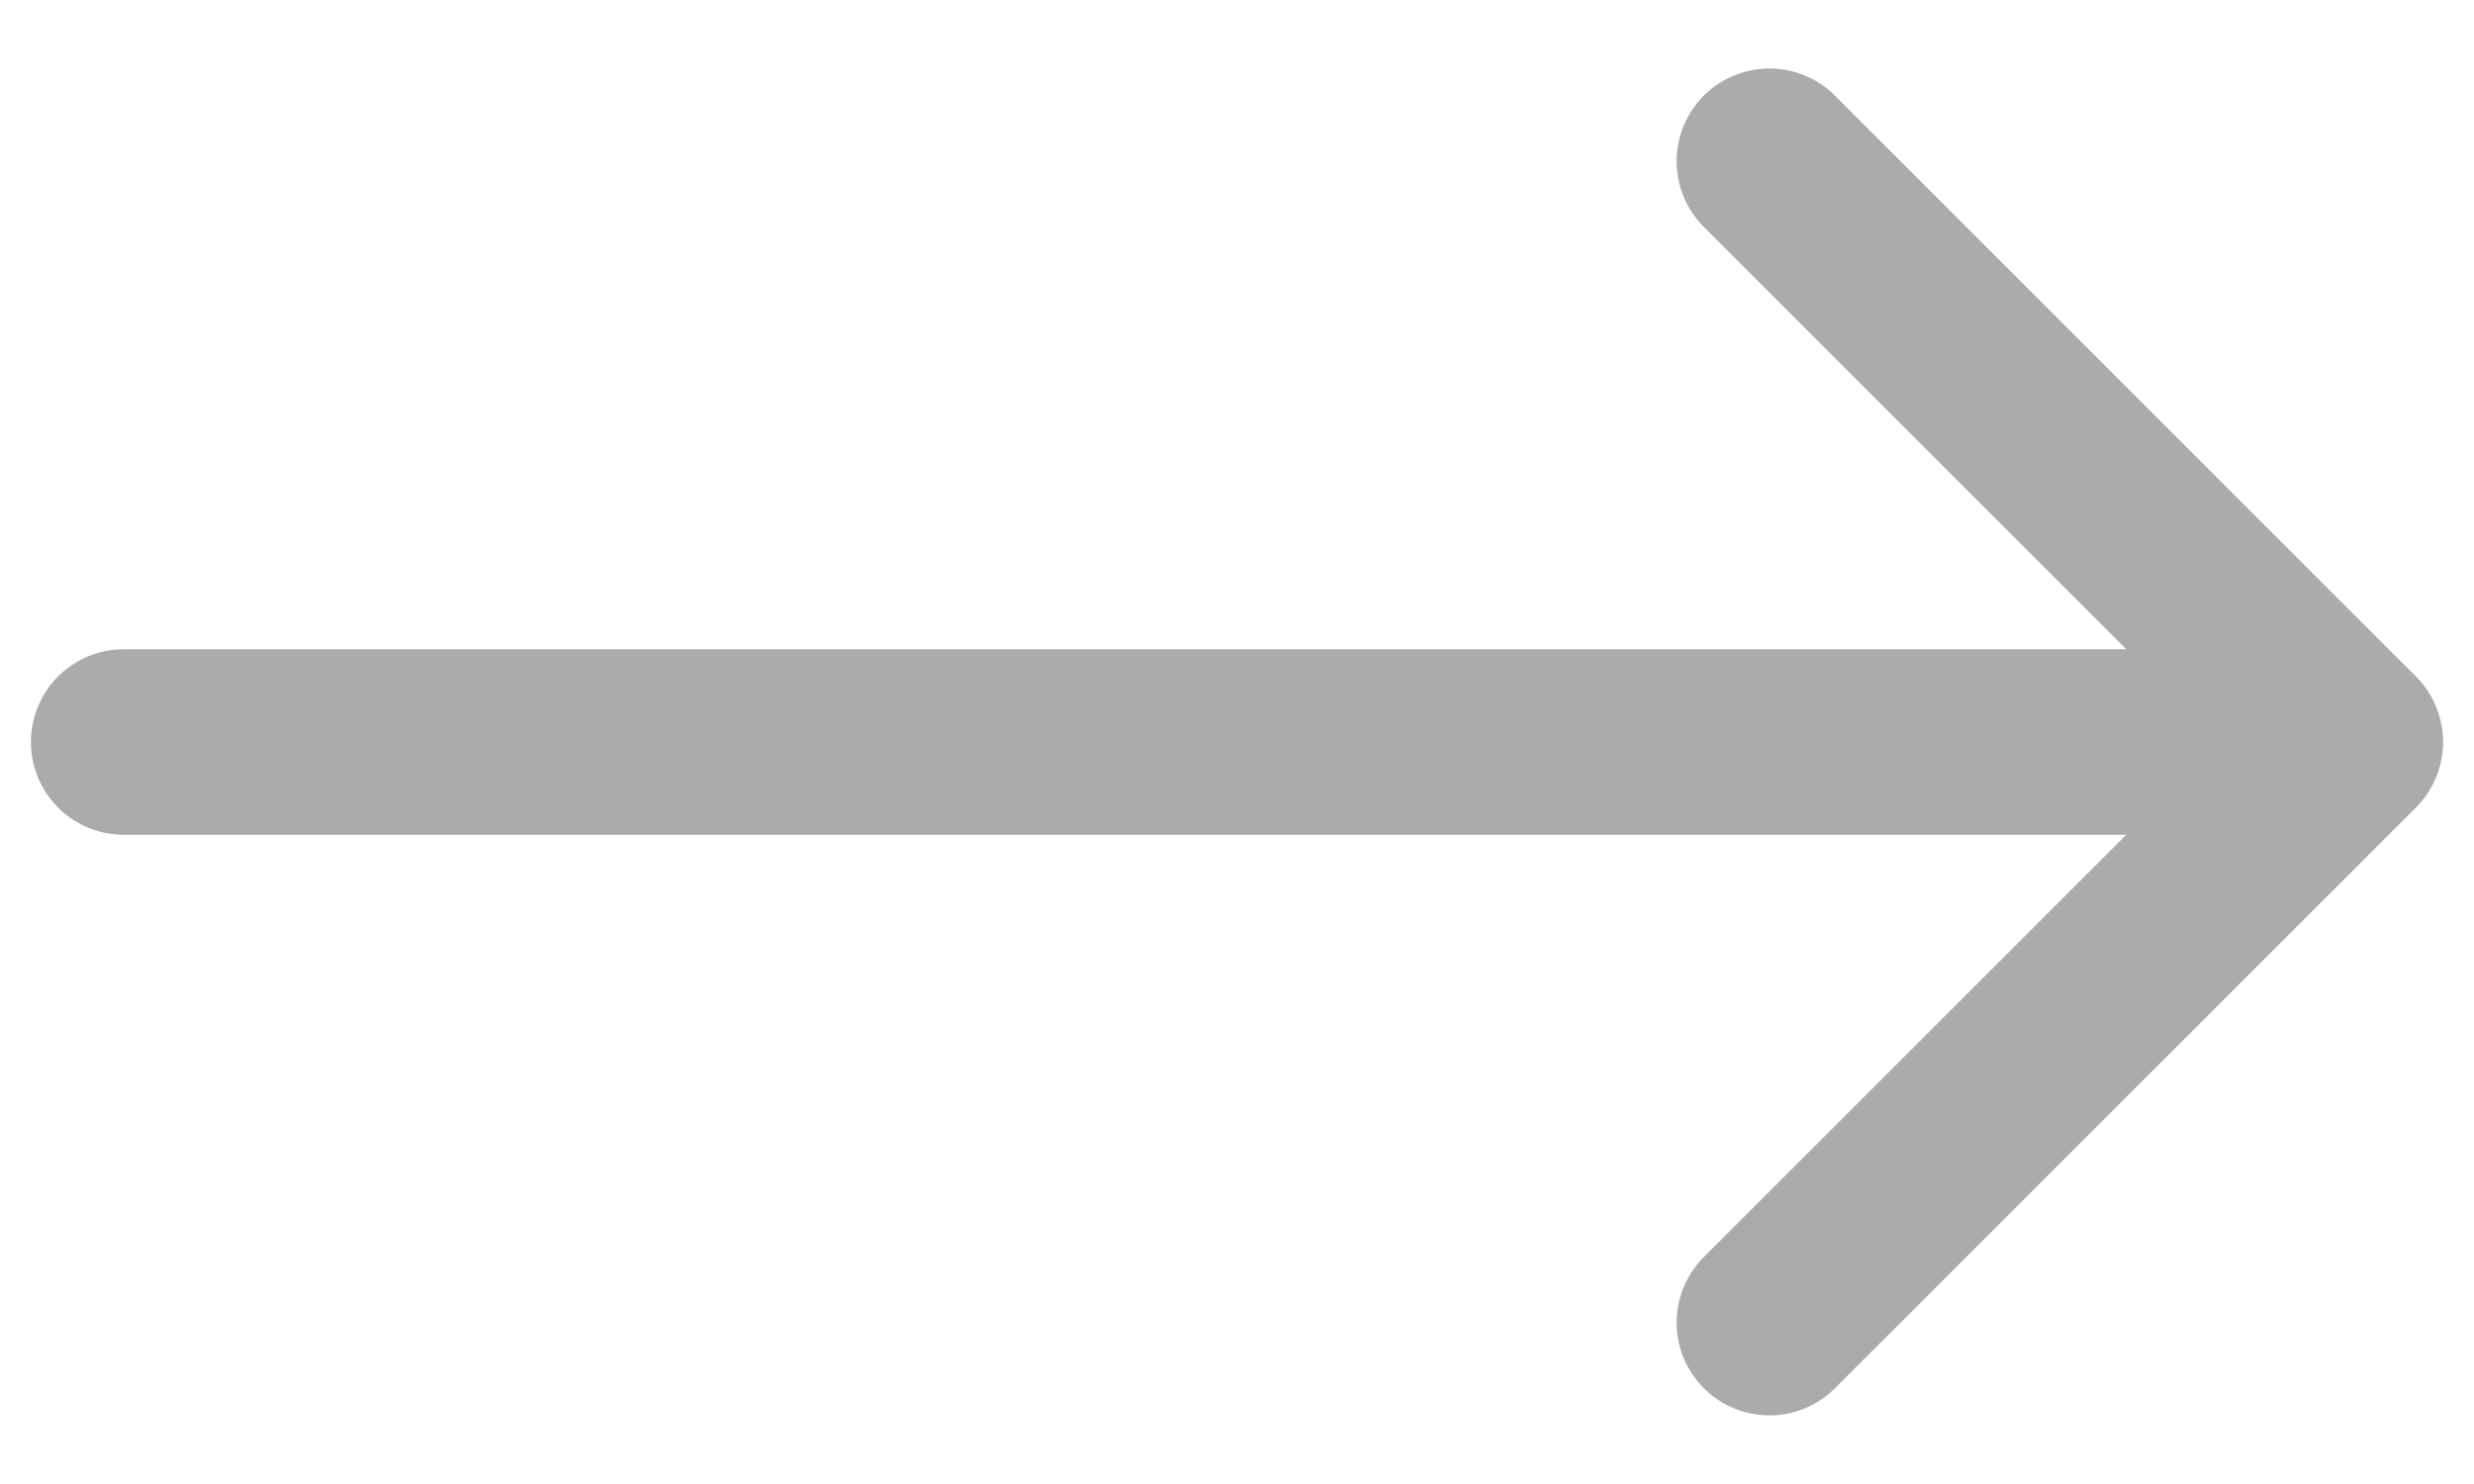
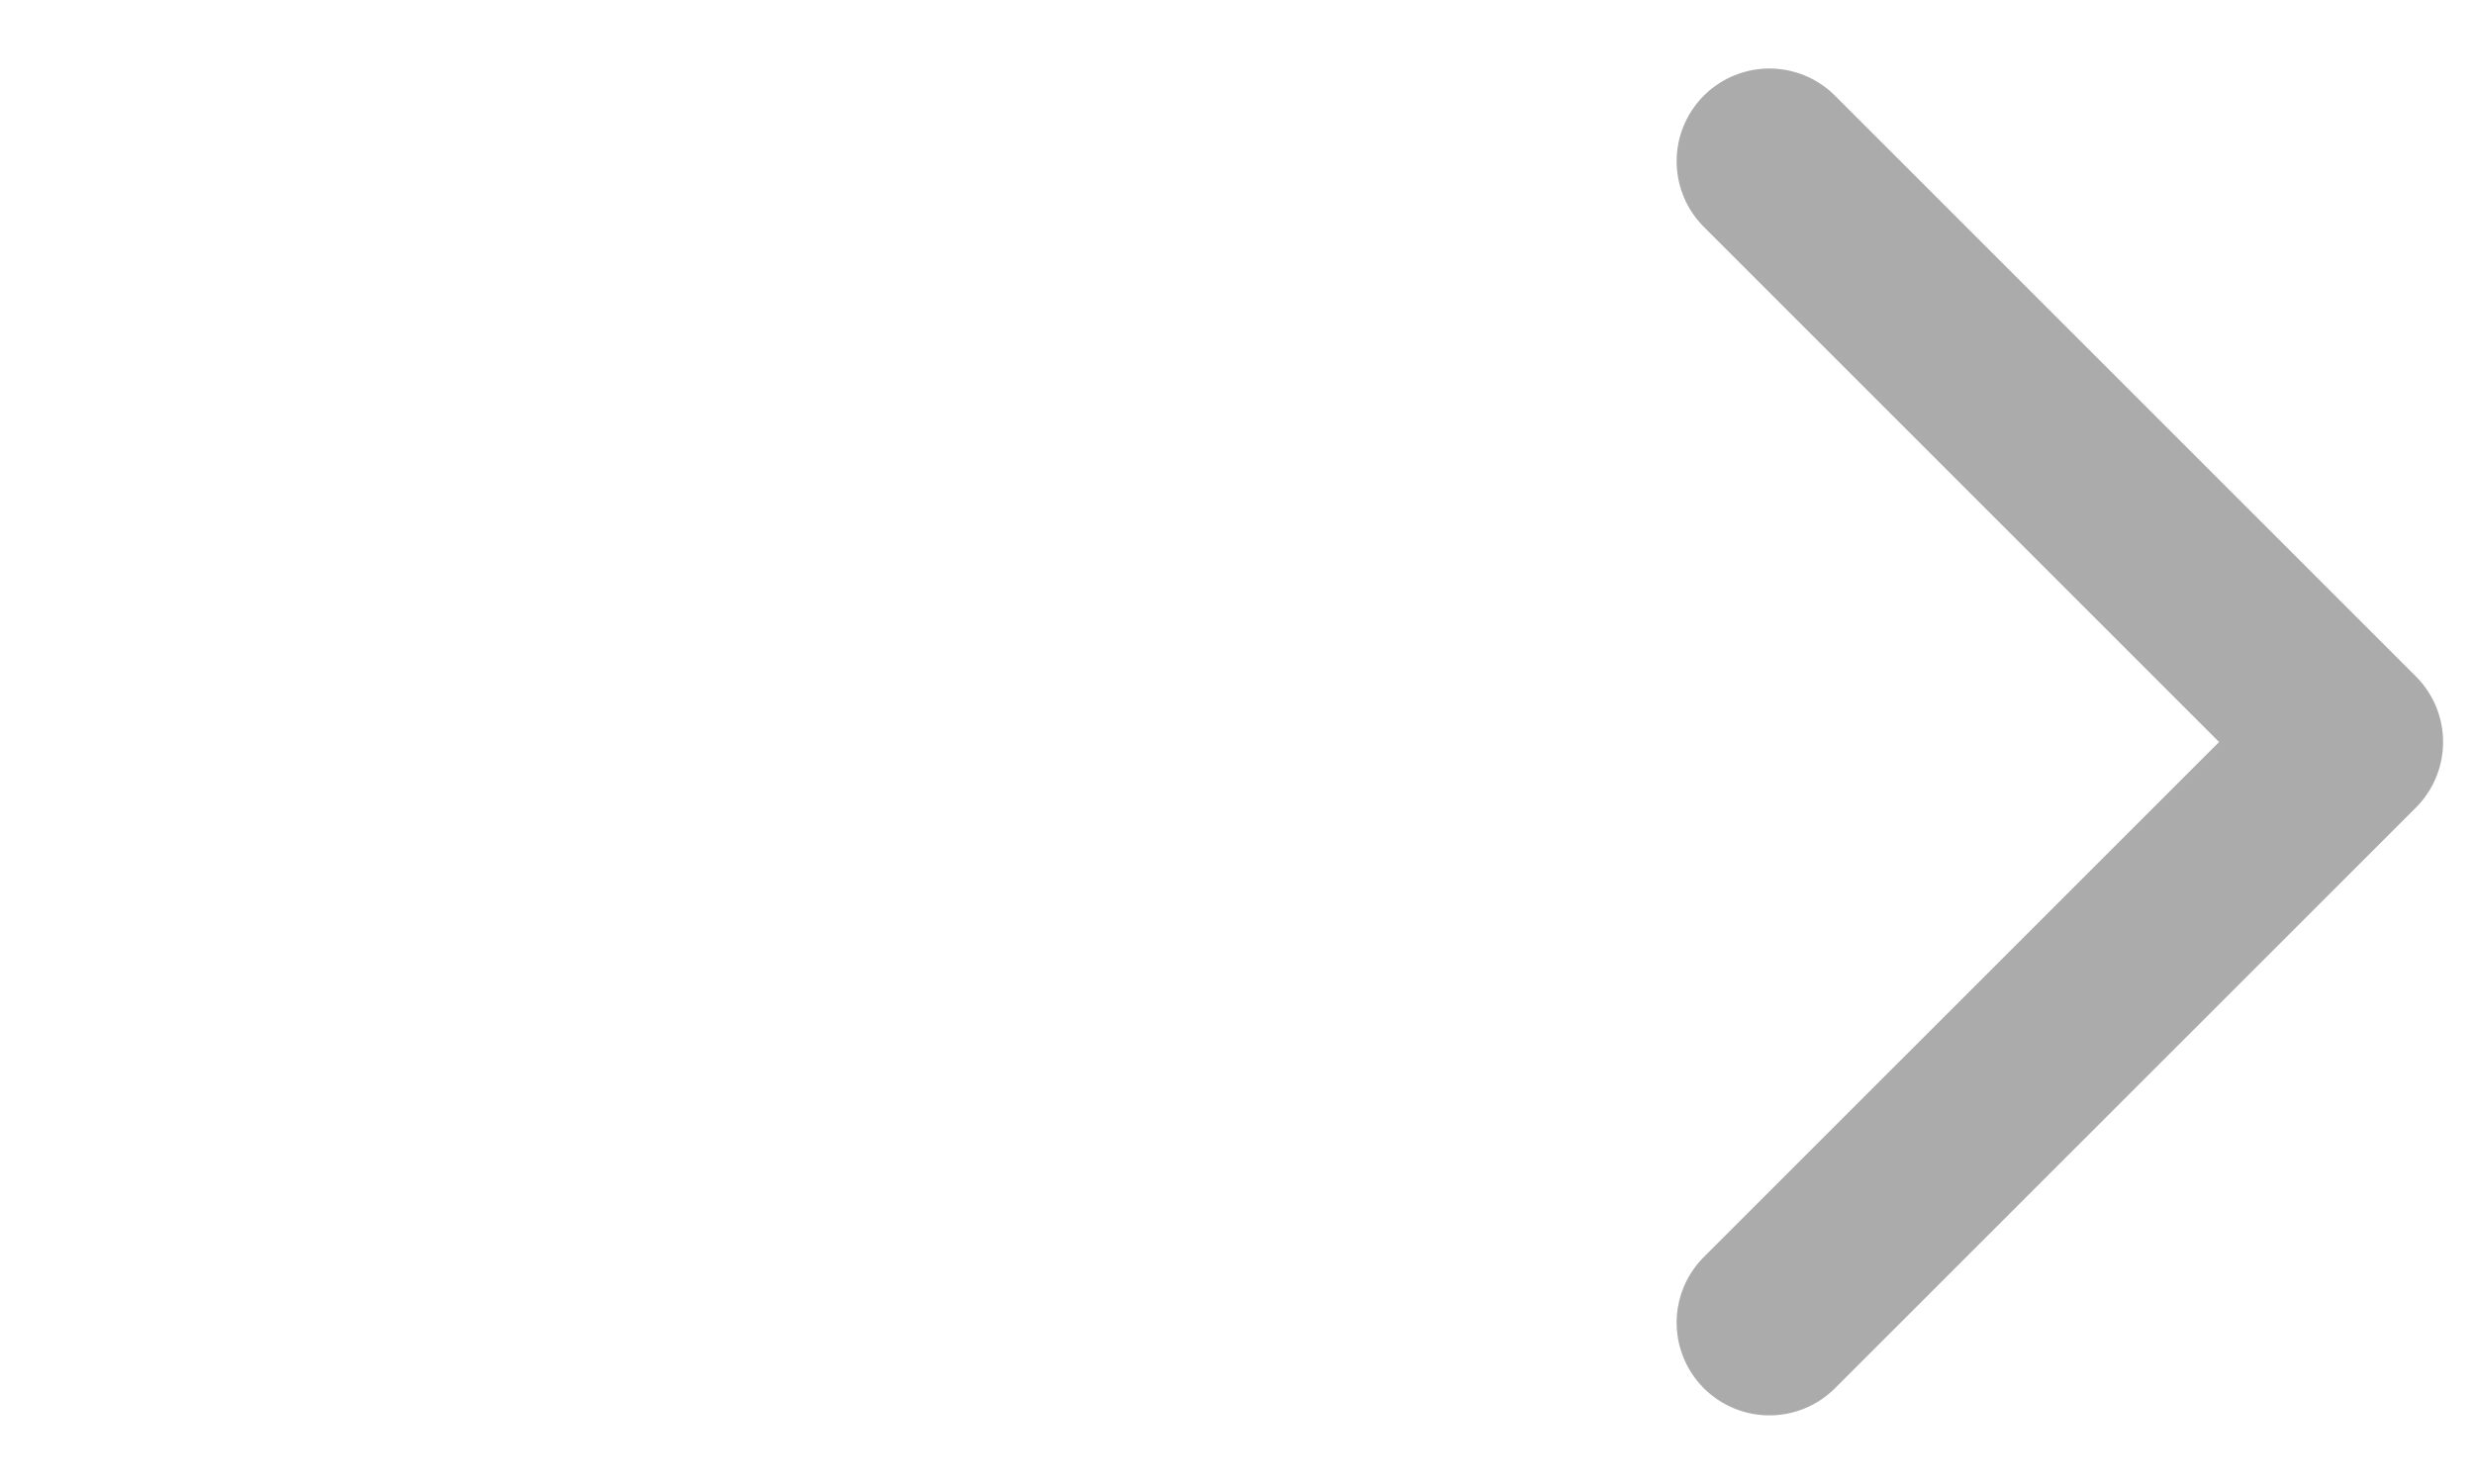
<svg xmlns="http://www.w3.org/2000/svg" width="20" height="12" viewBox="0 0 20 12" fill="none">
-   <path d="M1 6H19M19 6L14.304 10.695M19 6L14.304 1.304" stroke="#ababab" stroke-width="1.5" stroke-linecap="round" stroke-linejoin="round" />
+   <path d="M1 6M19 6L14.304 10.695M19 6L14.304 1.304" stroke="#ababab" stroke-width="1.5" stroke-linecap="round" stroke-linejoin="round" />
</svg>